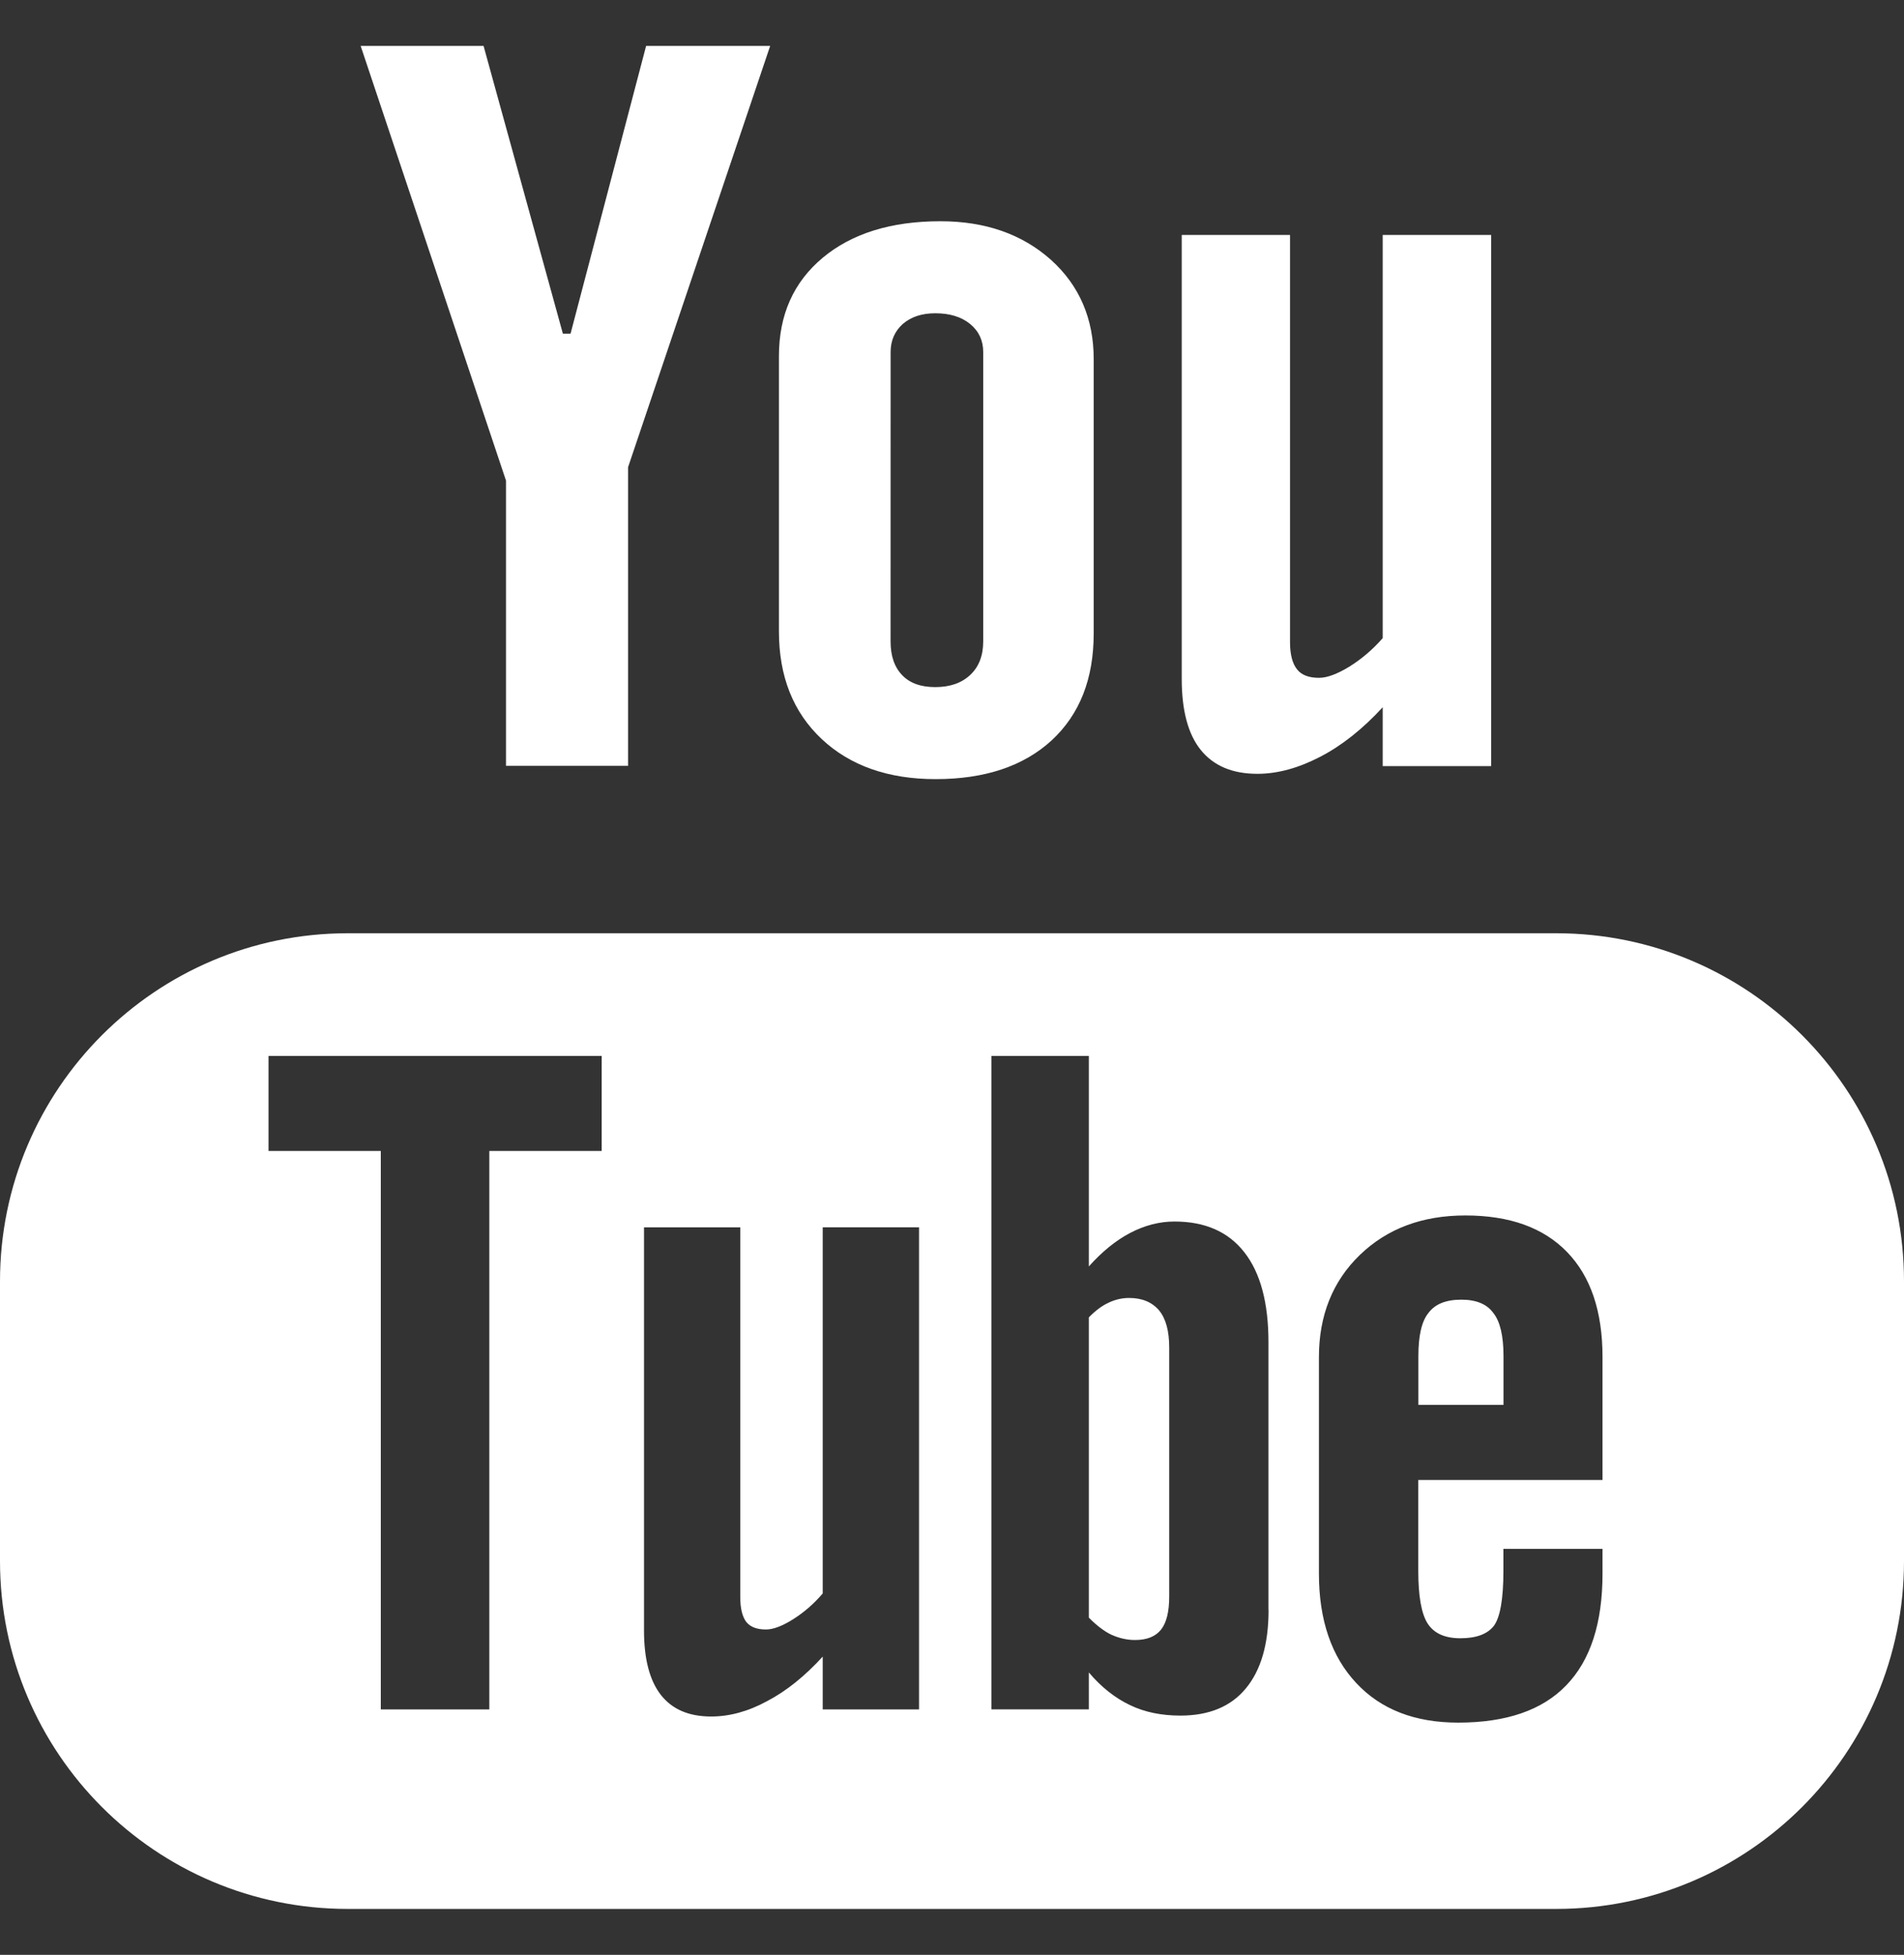
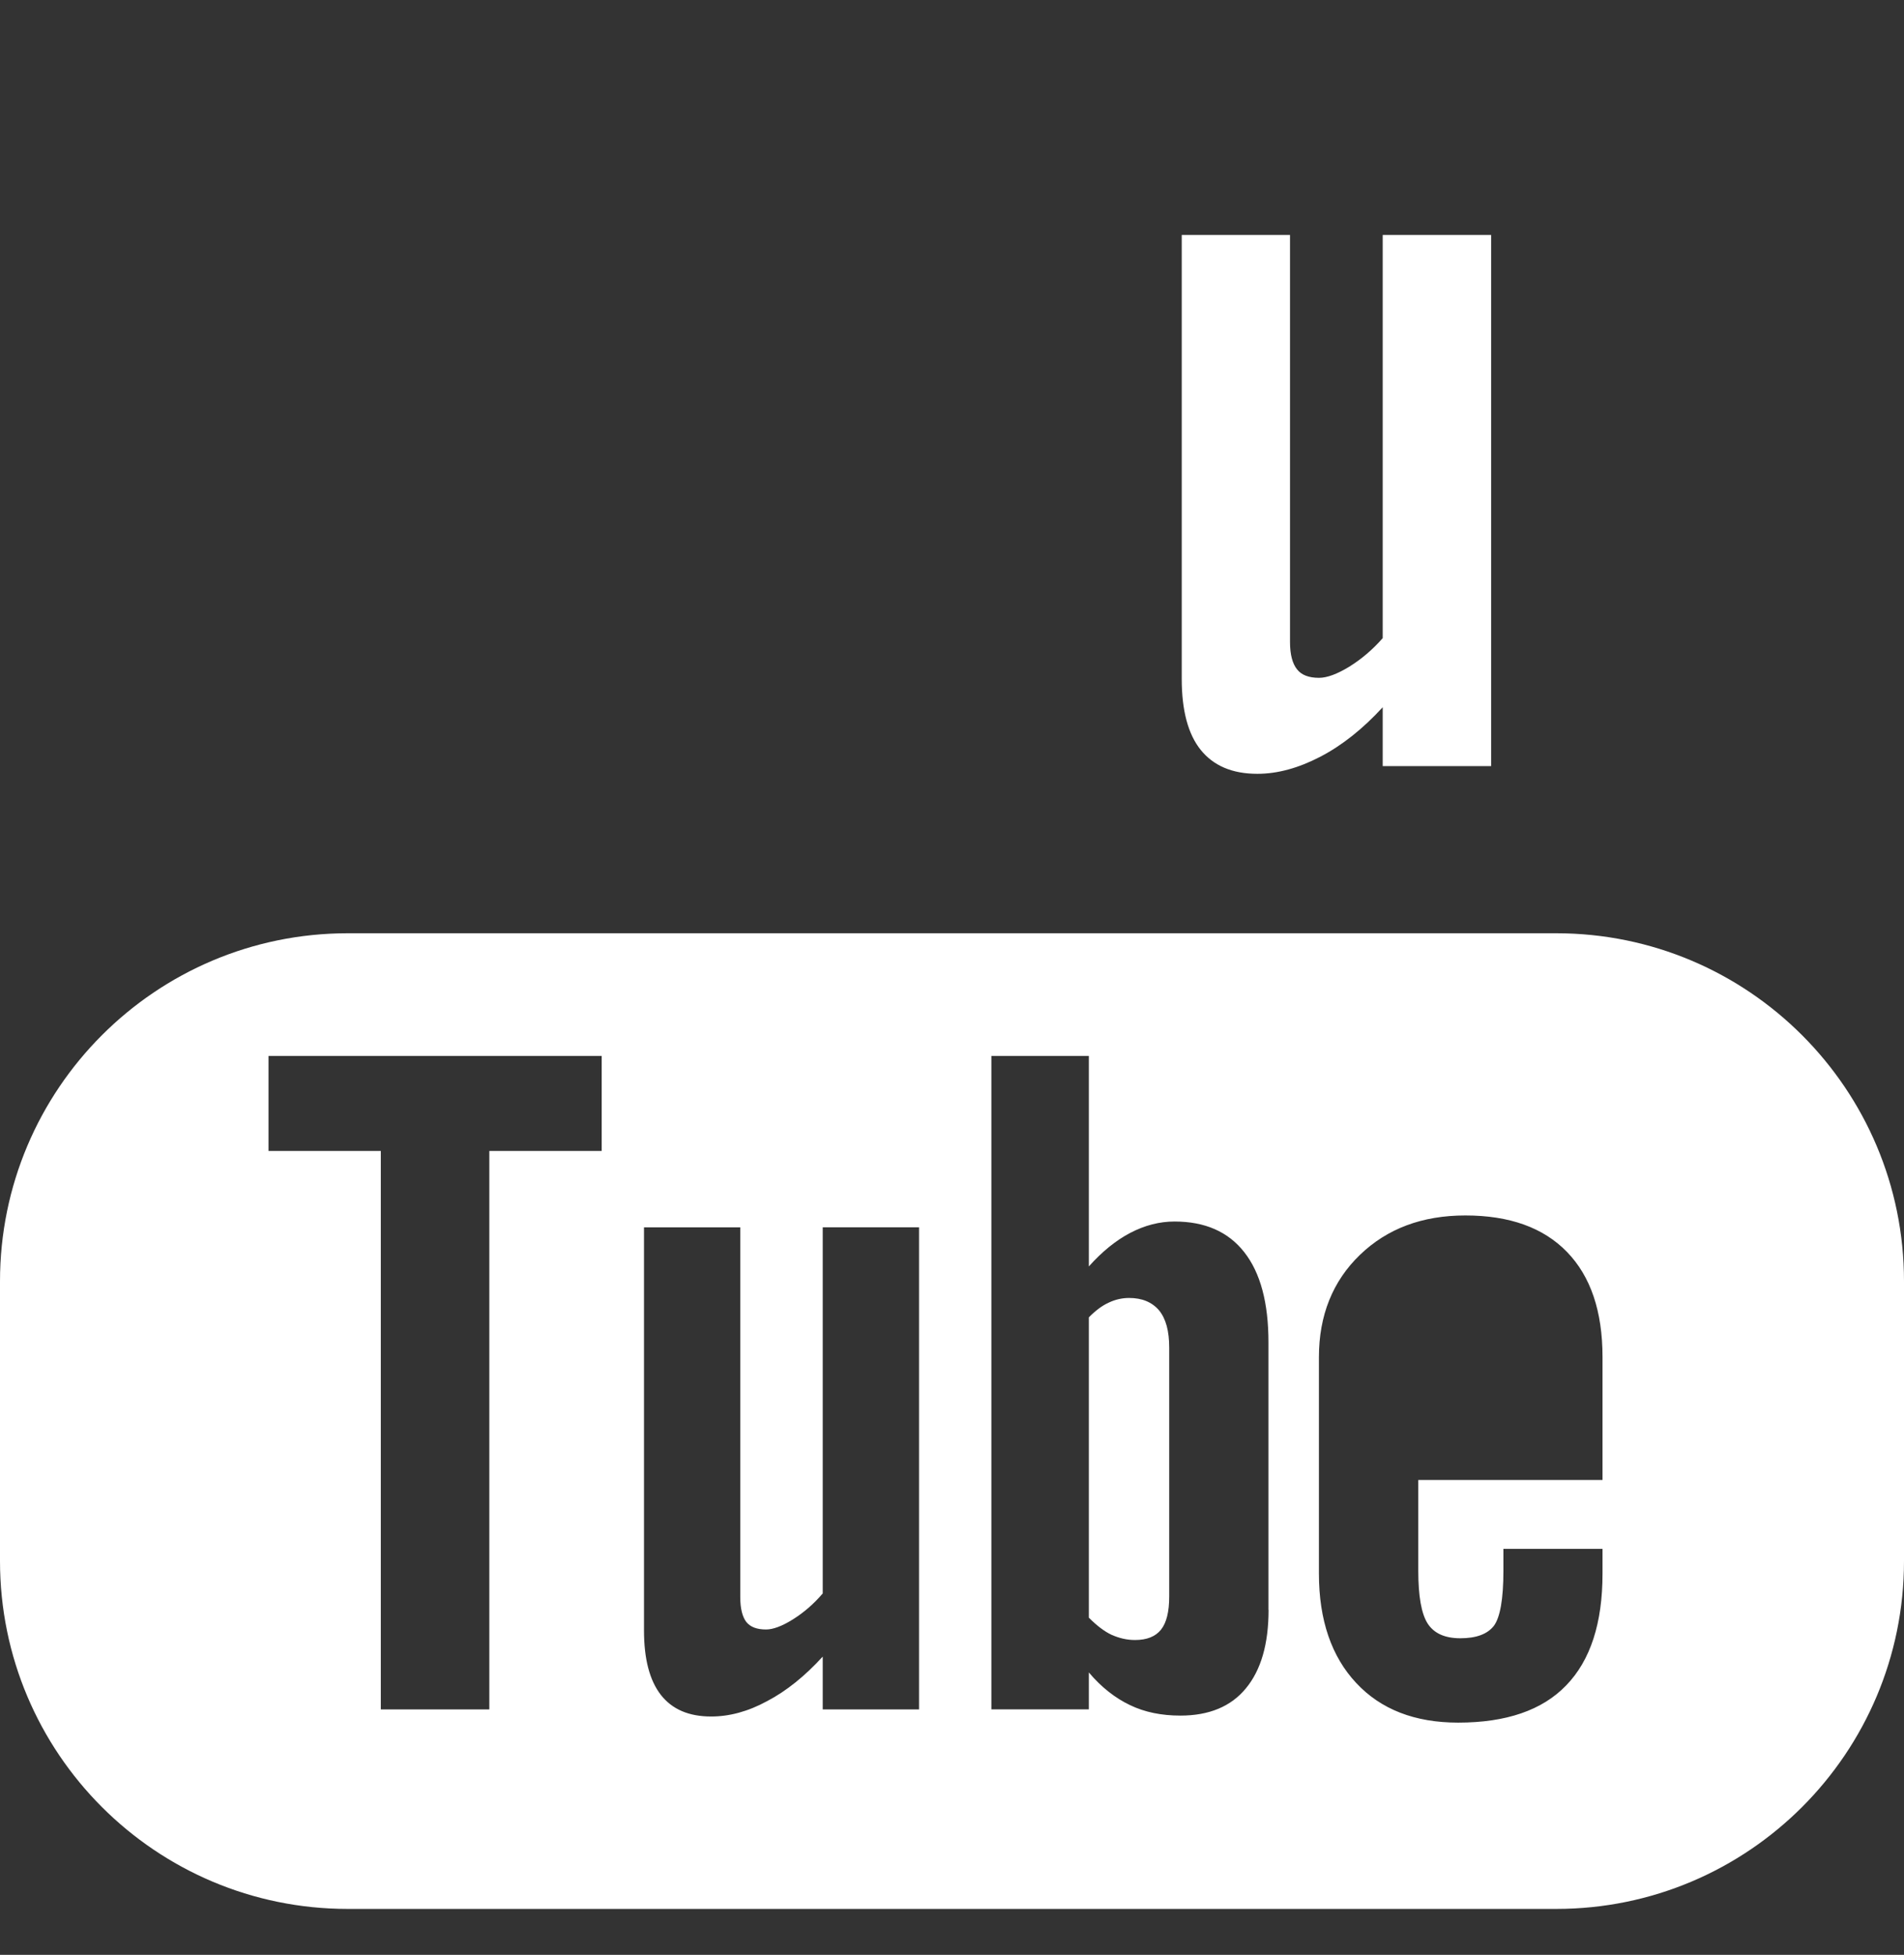
<svg xmlns="http://www.w3.org/2000/svg" width="38" height="39" viewBox="0 0 38 39" fill="none">
  <rect x="0" y="0" width="38" height="39" fill="#333333" stroke="none" />
  <path d="M31.059 18.619H6.941C3.108 18.619 0 21.73 0 25.563V31.142C0 34.975 3.108 38.084 6.941 38.084H31.059C34.892 38.084 38 34.975 38 31.142V25.563C38 21.73 34.892 18.619 31.059 18.619ZM12.008 22.962H9.766V34.104H7.6V22.962H5.359V21.067H12.008V22.962ZM18.342 34.104H16.42V33.05C16.063 33.44 15.695 33.737 15.311 33.938C14.927 34.147 14.556 34.245 14.194 34.245C13.748 34.245 13.417 34.103 13.19 33.815C12.966 33.527 12.853 33.101 12.853 32.526V24.486H14.774V31.864C14.774 32.092 14.817 32.255 14.893 32.357C14.976 32.461 15.108 32.509 15.289 32.509C15.428 32.509 15.608 32.443 15.824 32.308C16.042 32.171 16.24 32.001 16.42 31.79V24.485H18.342V34.104ZM25.318 32.118C25.318 32.797 25.167 33.32 24.865 33.684C24.566 34.048 24.127 34.227 23.559 34.227C23.181 34.227 22.845 34.159 22.553 34.018C22.259 33.878 21.983 33.664 21.731 33.366V34.103H19.786V21.067H21.731V25.266C21.991 24.975 22.266 24.75 22.553 24.599C22.847 24.445 23.142 24.37 23.441 24.37C24.049 24.37 24.513 24.573 24.834 24.983C25.156 25.393 25.316 25.993 25.316 26.781V32.118H25.318ZM31.983 29.526H28.306V31.339C28.306 31.844 28.368 32.196 28.494 32.392C28.622 32.588 28.838 32.684 29.146 32.684C29.465 32.684 29.686 32.601 29.815 32.436C29.939 32.268 30.005 31.904 30.005 31.339V30.901H31.983V31.394C31.983 32.38 31.744 33.123 31.258 33.624C30.78 34.121 30.059 34.367 29.102 34.367C28.239 34.367 27.56 34.105 27.067 33.576C26.575 33.051 26.323 32.322 26.323 31.395V27.075C26.323 26.244 26.598 25.559 27.142 25.035C27.686 24.511 28.385 24.249 29.246 24.249C30.127 24.249 30.803 24.491 31.275 24.978C31.747 25.465 31.983 26.162 31.983 27.074V29.526Z" fill="white" />
-   <path d="M29.166 25.929C28.86 25.929 28.641 26.015 28.508 26.195C28.372 26.363 28.308 26.652 28.308 27.056V28.028H30.007V27.056C30.007 26.652 29.939 26.363 29.804 26.195C29.675 26.015 29.459 25.929 29.166 25.929Z" fill="white" />
  <path d="M22.534 25.895C22.398 25.895 22.26 25.925 22.128 25.988C21.993 26.049 21.861 26.15 21.731 26.282V32.273C21.885 32.428 22.038 32.547 22.186 32.616C22.334 32.681 22.488 32.719 22.651 32.719C22.888 32.719 23.06 32.651 23.171 32.513C23.28 32.376 23.335 32.159 23.335 31.851V26.884C23.335 26.557 23.27 26.312 23.134 26.144C22.993 25.978 22.793 25.895 22.534 25.895Z" fill="white" />
-   <path d="M10.099 15.279H12.535V9.321L15.371 0.916H12.895L11.387 6.657H11.234L9.651 0.916H7.198L10.099 9.589V15.279Z" fill="white" />
-   <path d="M18.672 15.544C19.656 15.544 20.427 15.286 20.99 14.77C21.549 14.251 21.828 13.544 21.828 12.637V7.165C21.828 6.358 21.542 5.694 20.973 5.182C20.399 4.671 19.665 4.414 18.769 4.414C17.785 4.414 17.002 4.657 16.419 5.143C15.838 5.629 15.546 6.28 15.546 7.104V12.596C15.546 13.497 15.831 14.21 16.399 14.744C16.966 15.276 17.726 15.544 18.672 15.544ZM17.775 7.023C17.775 6.793 17.858 6.607 18.019 6.462C18.188 6.319 18.401 6.25 18.666 6.25C18.951 6.25 19.183 6.319 19.36 6.462C19.536 6.607 19.623 6.793 19.623 7.023V12.796C19.623 13.079 19.537 13.304 19.363 13.466C19.19 13.628 18.958 13.708 18.666 13.708C18.38 13.708 18.159 13.631 18.004 13.468C17.851 13.309 17.774 13.086 17.774 12.796L17.775 7.023Z" fill="white" />
  <path d="M25.095 15.438C25.502 15.438 25.919 15.321 26.349 15.098C26.784 14.872 27.2 14.541 27.596 14.11V15.284H29.76V4.688H27.596V12.731C27.395 12.961 27.171 13.15 26.93 13.3C26.686 13.449 26.484 13.523 26.325 13.523C26.122 13.523 25.973 13.467 25.885 13.352C25.796 13.241 25.746 13.06 25.746 12.811V4.688H23.585V13.543C23.585 14.175 23.712 14.647 23.963 14.96C24.219 15.277 24.592 15.438 25.095 15.438Z" fill="white" />
</svg>